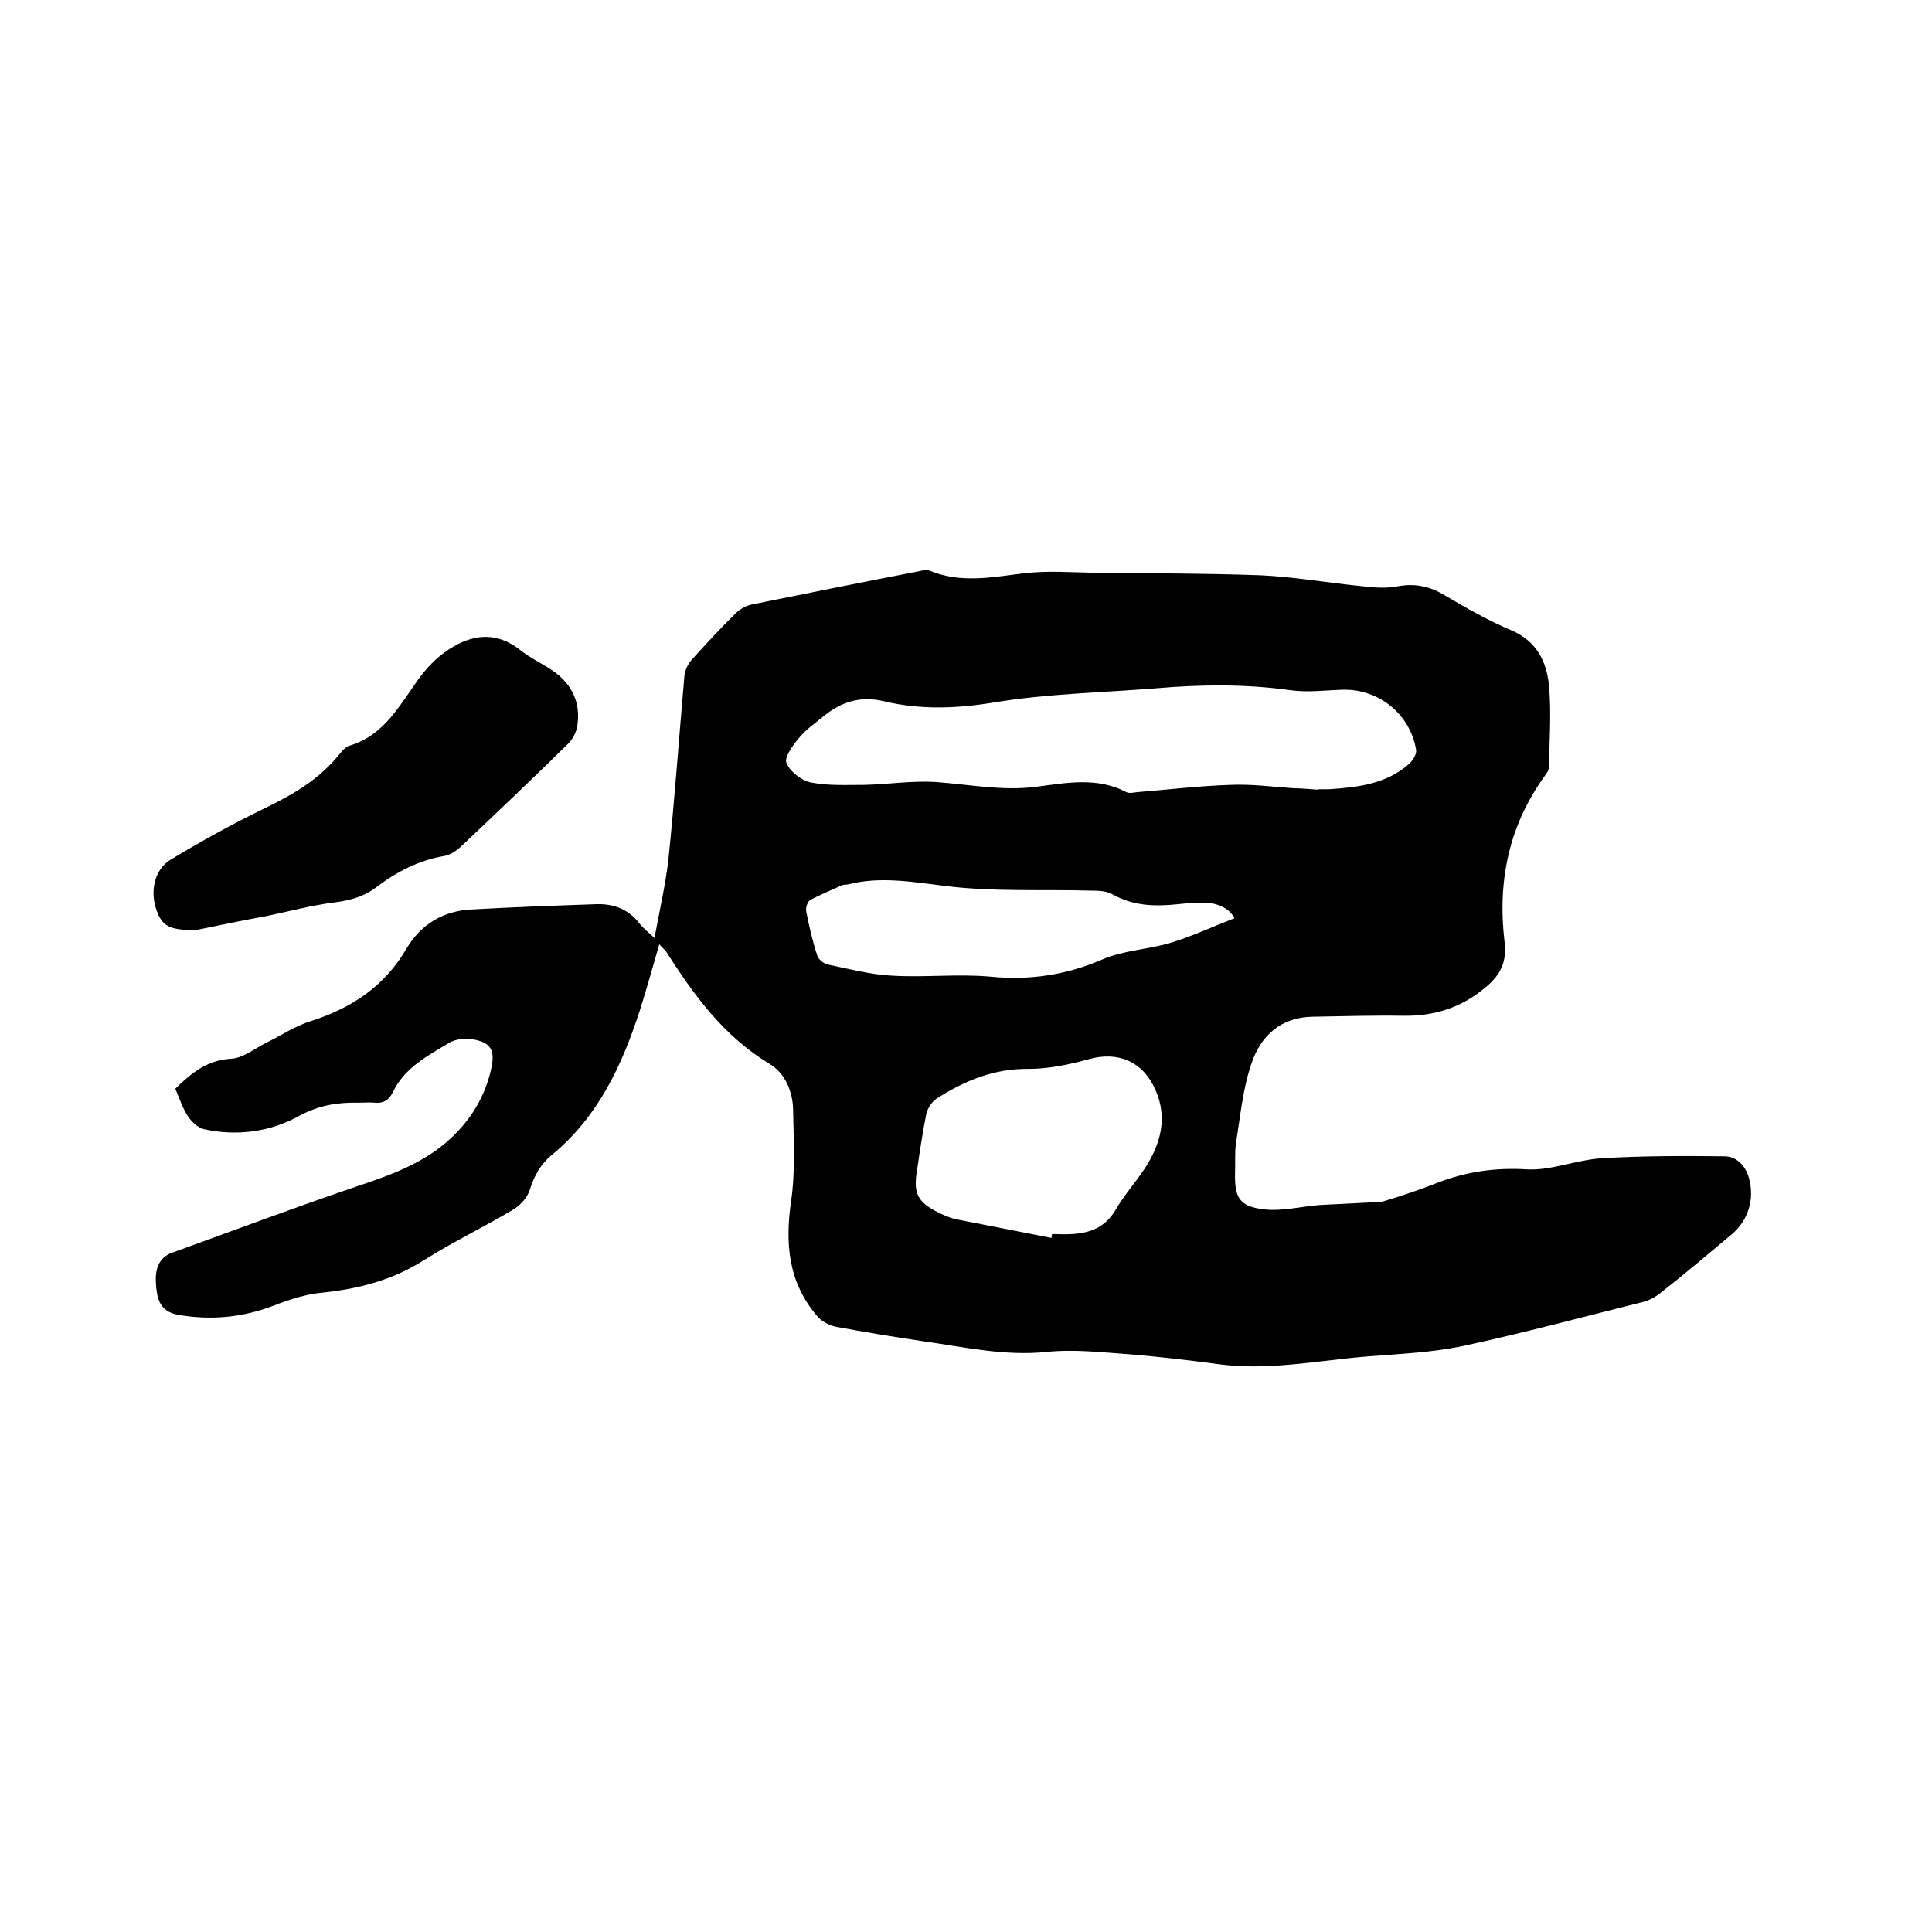
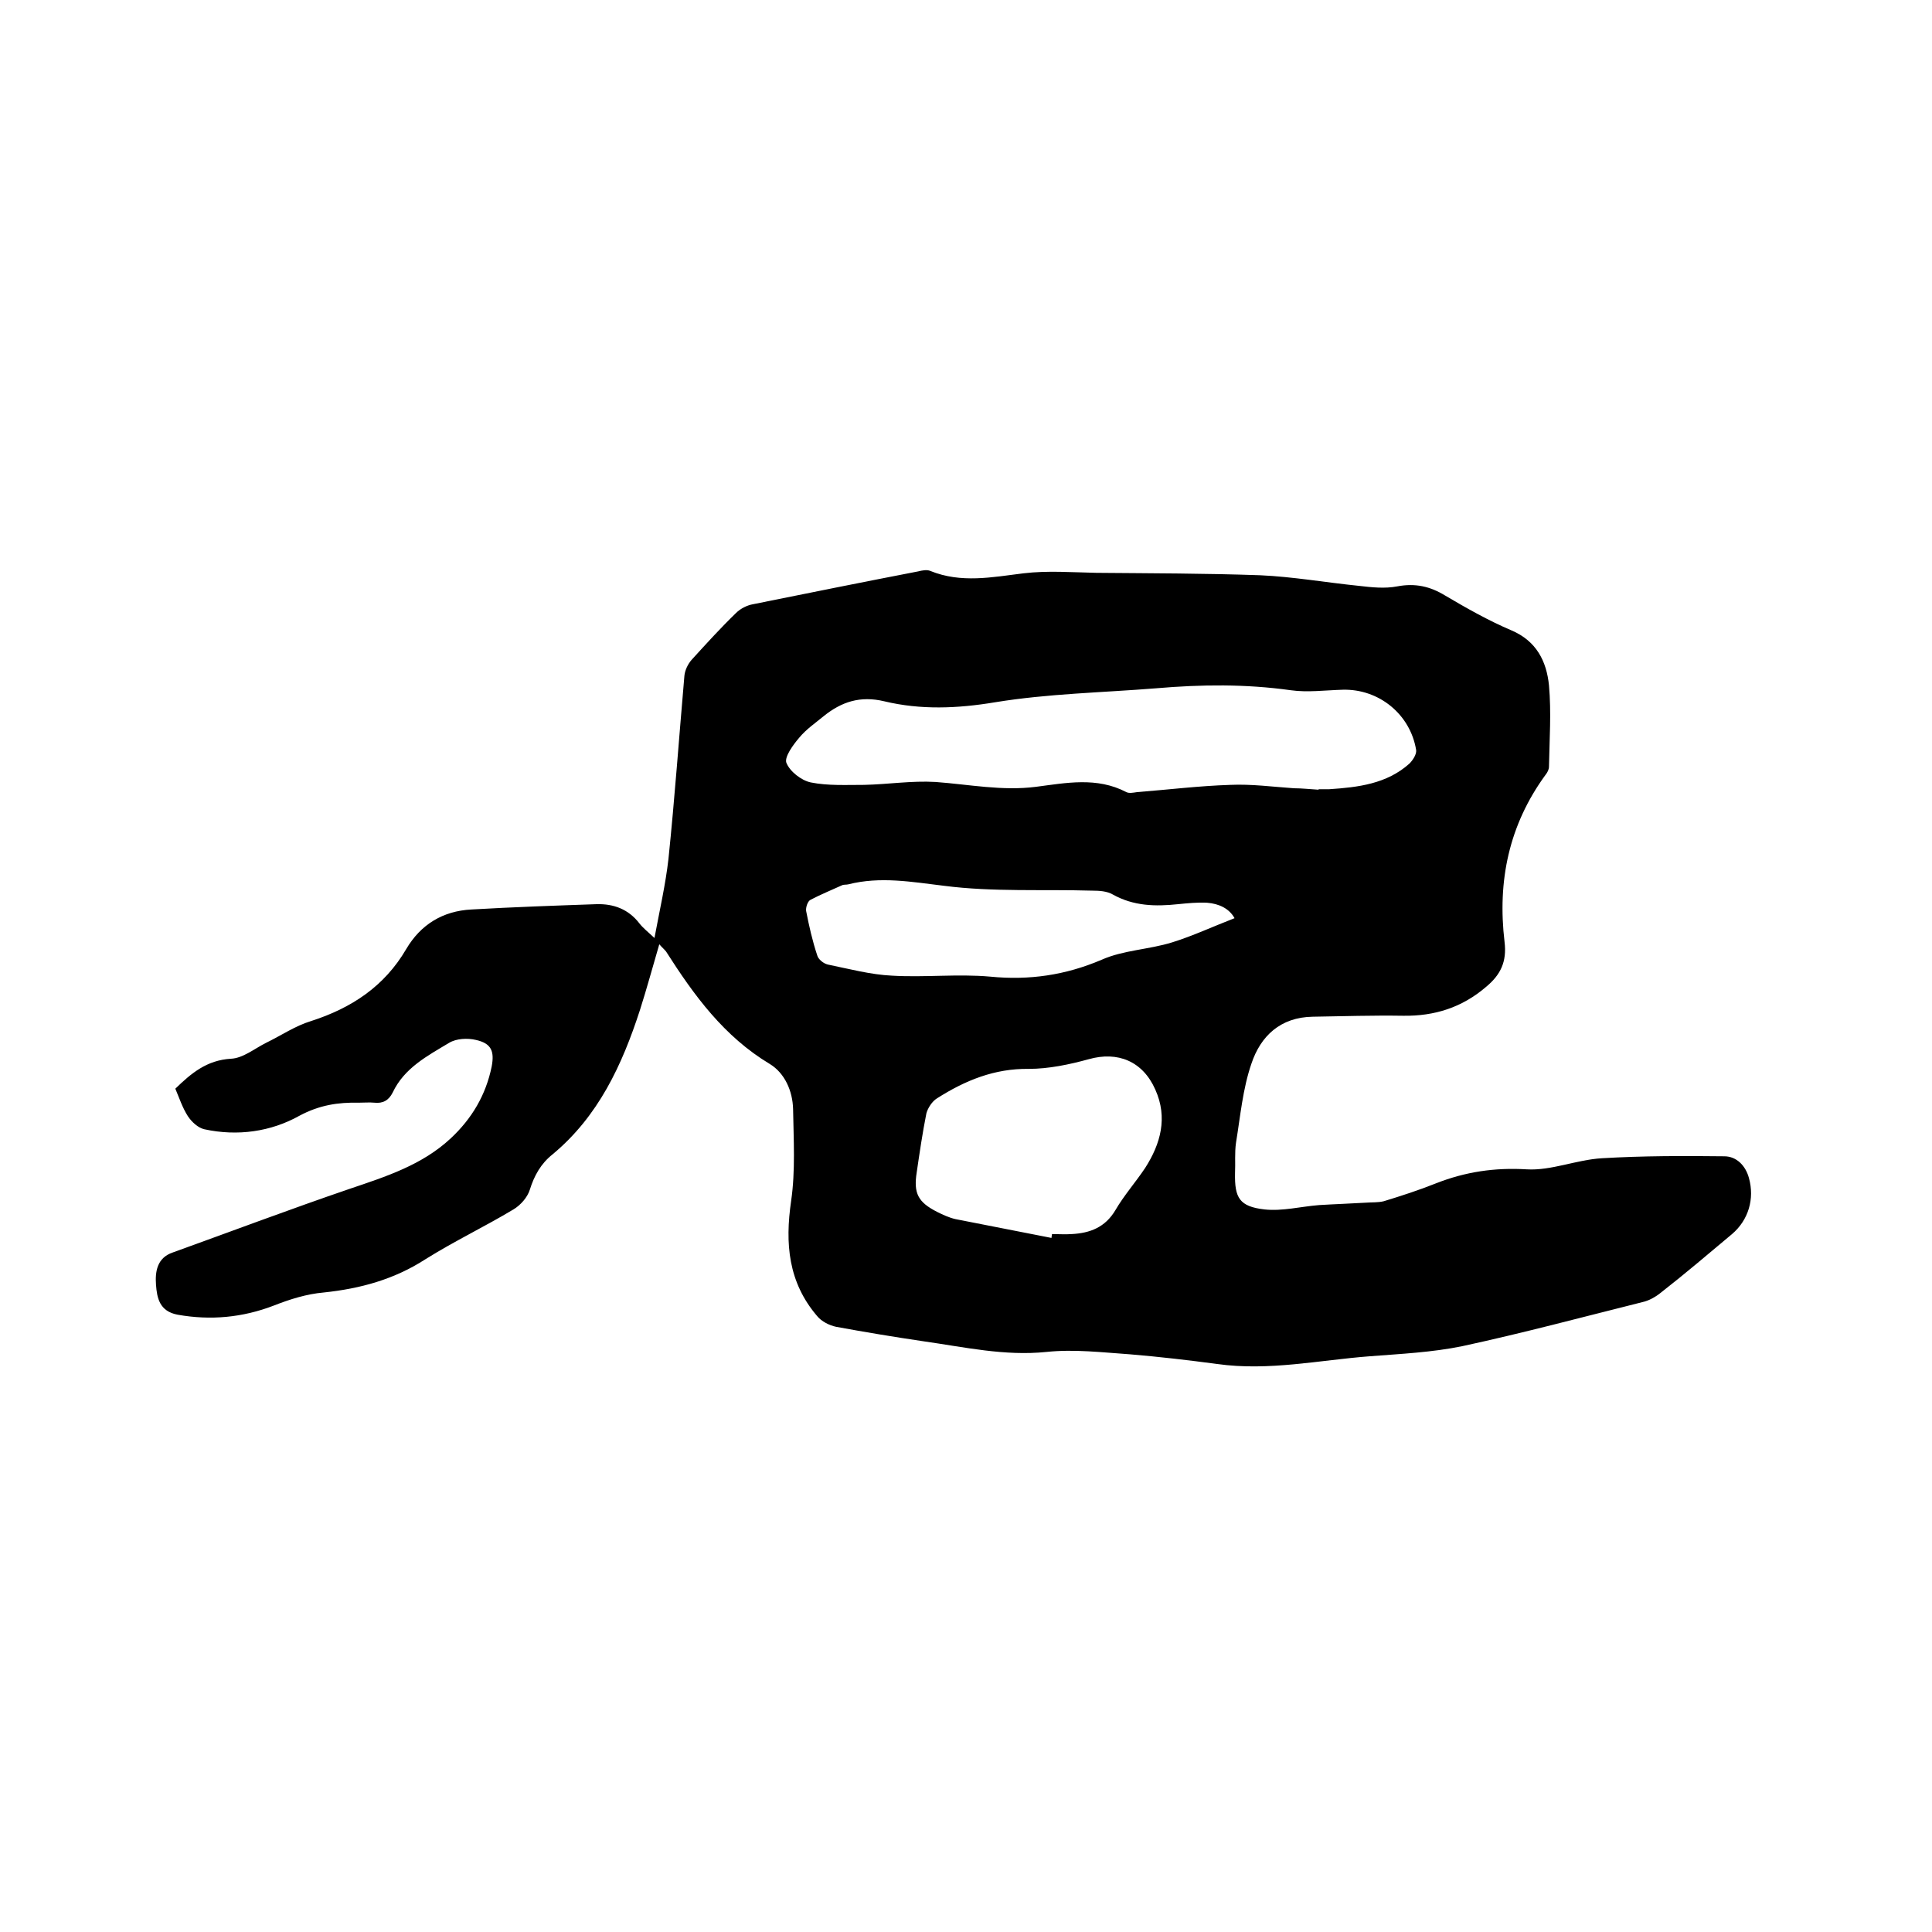
<svg xmlns="http://www.w3.org/2000/svg" enable-background="new 0 0 400 400" viewBox="0 0 400 400">
  <path d="m136.5 195.5c-1.4 4.8-2.6 9.2-4 13.6-3.7 11.4-8.6 22-18.1 29.9-2.4 1.9-3.8 4.4-4.7 7.3-.5 1.6-1.9 3.2-3.4 4.1-6 3.6-12.3 6.6-18.2 10.3-6.5 4.2-13.5 6.1-21.1 6.9-3.5.3-7 1.4-10.3 2.7-6.5 2.5-13.1 3.1-19.9 1.9-3.8-.7-4.3-3.5-4.5-6.2s.2-5.6 3.5-6.7c12.2-4.4 24.4-9 36.7-13.2 7.4-2.5 14.9-4.9 20.8-10.4 4.4-4.1 7.3-9 8.5-14.9.6-3.2-.1-4.8-3.3-5.5-1.7-.4-4-.3-5.5.6-4.5 2.7-9.3 5.2-11.7 10.3-.8 1.6-2 2.3-3.8 2.1-1-.1-2.1 0-3.2 0-4.3-.1-8.2.5-12.3 2.7-5.9 3.3-12.8 4.3-19.7 2.8-1.3-.3-2.6-1.5-3.4-2.7-1.1-1.7-1.8-3.8-2.6-5.7 3.3-3.2 6.5-5.9 11.5-6.2 2.5-.1 4.9-2.1 7.3-3.3 3.1-1.5 6-3.5 9.3-4.5 8.4-2.7 15.2-7.2 19.7-14.9 3-5.1 7.6-7.9 13.5-8.2 8.6-.5 17.3-.8 25.9-1.1 3.5-.1 6.6 1 8.9 4 .7.9 1.6 1.6 3.1 3 1.1-5.9 2.3-11.1 2.9-16.4 1.3-12.6 2.2-25.3 3.3-37.9.1-1.1.7-2.4 1.5-3.3 3-3.3 6-6.6 9.2-9.7.9-.9 2.3-1.6 3.5-1.8 11.4-2.3 22.8-4.6 34.2-6.8.8-.2 1.8-.4 2.5-.1 6.4 2.6 12.8 1.3 19.3.5 5-.6 10.1-.2 15.1-.1 11.3.1 22.6.1 33.9.5 6.8.3 13.6 1.5 20.5 2.2 2.6.3 5.3.6 7.9.1 3.7-.7 6.8 0 9.9 1.9 4.4 2.6 9 5.2 13.7 7.2 5.2 2.2 7.3 6.4 7.8 11.4.5 5.6.1 11.2 0 16.8 0 .6-.3 1.2-.7 1.7-7.6 10.4-10 22-8.5 34.6.5 4.1-.8 6.8-3.8 9.3-5 4.3-10.7 6.1-17.2 6-6.2-.1-12.5.1-18.7.2-6.7.1-10.8 4-12.7 9.7-1.8 5.2-2.3 10.9-3.2 16.4-.3 2.1-.1 4.2-.2 6.3-.1 5.1.9 6.9 6.1 7.5 3.7.4 7.5-.6 11.3-.9 3.2-.2 6.4-.3 9.7-.5 1.2-.1 2.5 0 3.7-.3 3.6-1.1 7.3-2.3 10.8-3.7 6.1-2.4 12.2-3.3 18.8-2.9 5.1.3 10.3-2 15.6-2.3 8.4-.5 16.8-.5 25.3-.4 2.5 0 4.4 1.9 5.1 4.5 1.2 4.3-.1 8.7-3.5 11.6-4.9 4.1-9.7 8.2-14.7 12.1-1.1.9-2.5 1.7-3.9 2-12.4 3.1-24.7 6.4-37.2 9.1-6.3 1.3-12.8 1.6-19.2 2.1-10.5.8-20.9 3.1-31.6 1.6-6-.8-12-1.5-18-2-5.8-.4-11.6-1.1-17.3-.5-8.7.9-17-1-25.5-2.2-6.1-.9-12.1-1.9-18.1-3-1.4-.3-3-1.1-3.9-2.2-6-7-6.7-15-5.4-23.9.9-6.2.5-12.7.4-19-.1-3.7-1.7-7.4-4.8-9.3-9.5-5.7-15.7-14.2-21.5-23.3-.4-.5-.8-.8-1.4-1.5zm136.5-32v-.1h2.2c6-.4 11.9-1.1 16.6-5.3.7-.7 1.5-1.9 1.4-2.8-1.2-7.4-7.7-12.7-15.2-12.5-3.6.1-7.3.6-10.8.1-9.3-1.3-18.5-1.2-27.8-.4-11.2.9-22.4 1.1-33.4 2.9-7.8 1.3-15.4 1.6-22.9-.2-5-1.2-8.9.1-12.6 3.1-1.7 1.4-3.6 2.7-5 4.4-1.3 1.5-3.1 4-2.7 5.2.7 1.8 3.1 3.7 5.1 4.1 3.5.7 7.3.5 11 .5 4.9-.1 9.9-.9 14.8-.6 6.9.5 13.8 1.9 20.8 1 6.2-.8 12.6-2.1 18.7 1.1.6.3 1.5.1 2.2 0 6.4-.5 12.9-1.3 19.3-1.5 4.4-.2 8.8.4 13.2.7 1.6 0 3.4.2 5.1.3zm-55.3 92.8c0-.3.1-.5.1-.8 1.4 0 2.8.1 4.1 0 3.8-.2 6.9-1.4 9-4.9 1.8-3.1 4.2-5.8 6.2-8.8 3.2-5 4.7-10.4 2.1-16.2-2.6-5.9-7.8-8-13.8-6.3-4 1.1-8.3 2-12.4 2-7.1-.1-13.2 2.4-19 6.1-1 .6-1.9 2-2.2 3.1-.8 4-1.4 8.1-2 12.2-.7 4.4.3 6.2 4.2 8.2 1.2.6 2.5 1.2 3.8 1.5 6.7 1.3 13.3 2.6 19.9 3.9zm37.9-66.2c-1.1-2-3.2-3-5.7-3.2-2-.1-4 .1-6 .3-4.7.5-9.2.4-13.5-2-1.2-.7-2.8-.8-4.2-.8-10.2-.3-20.6.3-30.7-1-6.7-.8-13.2-2-19.9-.3-.4.1-.9 0-1.3.2-2.2 1-4.4 1.9-6.5 3-.6.3-1 1.6-.9 2.3.6 3.1 1.3 6.2 2.3 9.2.2.8 1.3 1.7 2.2 1.9 4.4.9 8.9 2.1 13.3 2.3 6.7.4 13.6-.4 20.3.2 8.1.8 15.6-.3 23.1-3.5 4.5-2 9.8-2.1 14.6-3.6 4.2-1.3 8.5-3.3 12.9-5z" />
-   <path d="m40.4 192.6c-5.4-.1-6.8-.8-8-4.2-1.4-3.9-.4-8.4 2.9-10.4 6.3-3.8 12.8-7.4 19.4-10.6 6-2.9 11.5-6.1 15.7-11.4.5-.6 1.2-1.4 1.9-1.6 7.5-2.2 10.6-8.8 14.8-14.4 1.8-2.4 4.2-4.7 6.9-6.2 4.5-2.6 9.1-2.8 13.6.7 2.1 1.7 4.7 2.9 6.9 4.4 4 2.8 5.8 6.7 5 11.5-.2 1.2-.9 2.6-1.8 3.5-7.4 7.3-14.9 14.4-22.4 21.5-.9.8-2.1 1.6-3.2 1.8-5.4.9-10 3.3-14.2 6.5-2.5 1.9-5.3 2.7-8.4 3.1-4.9.6-9.7 1.9-14.5 2.9-5 .9-9.8 1.9-14.6 2.9z" />
</svg>